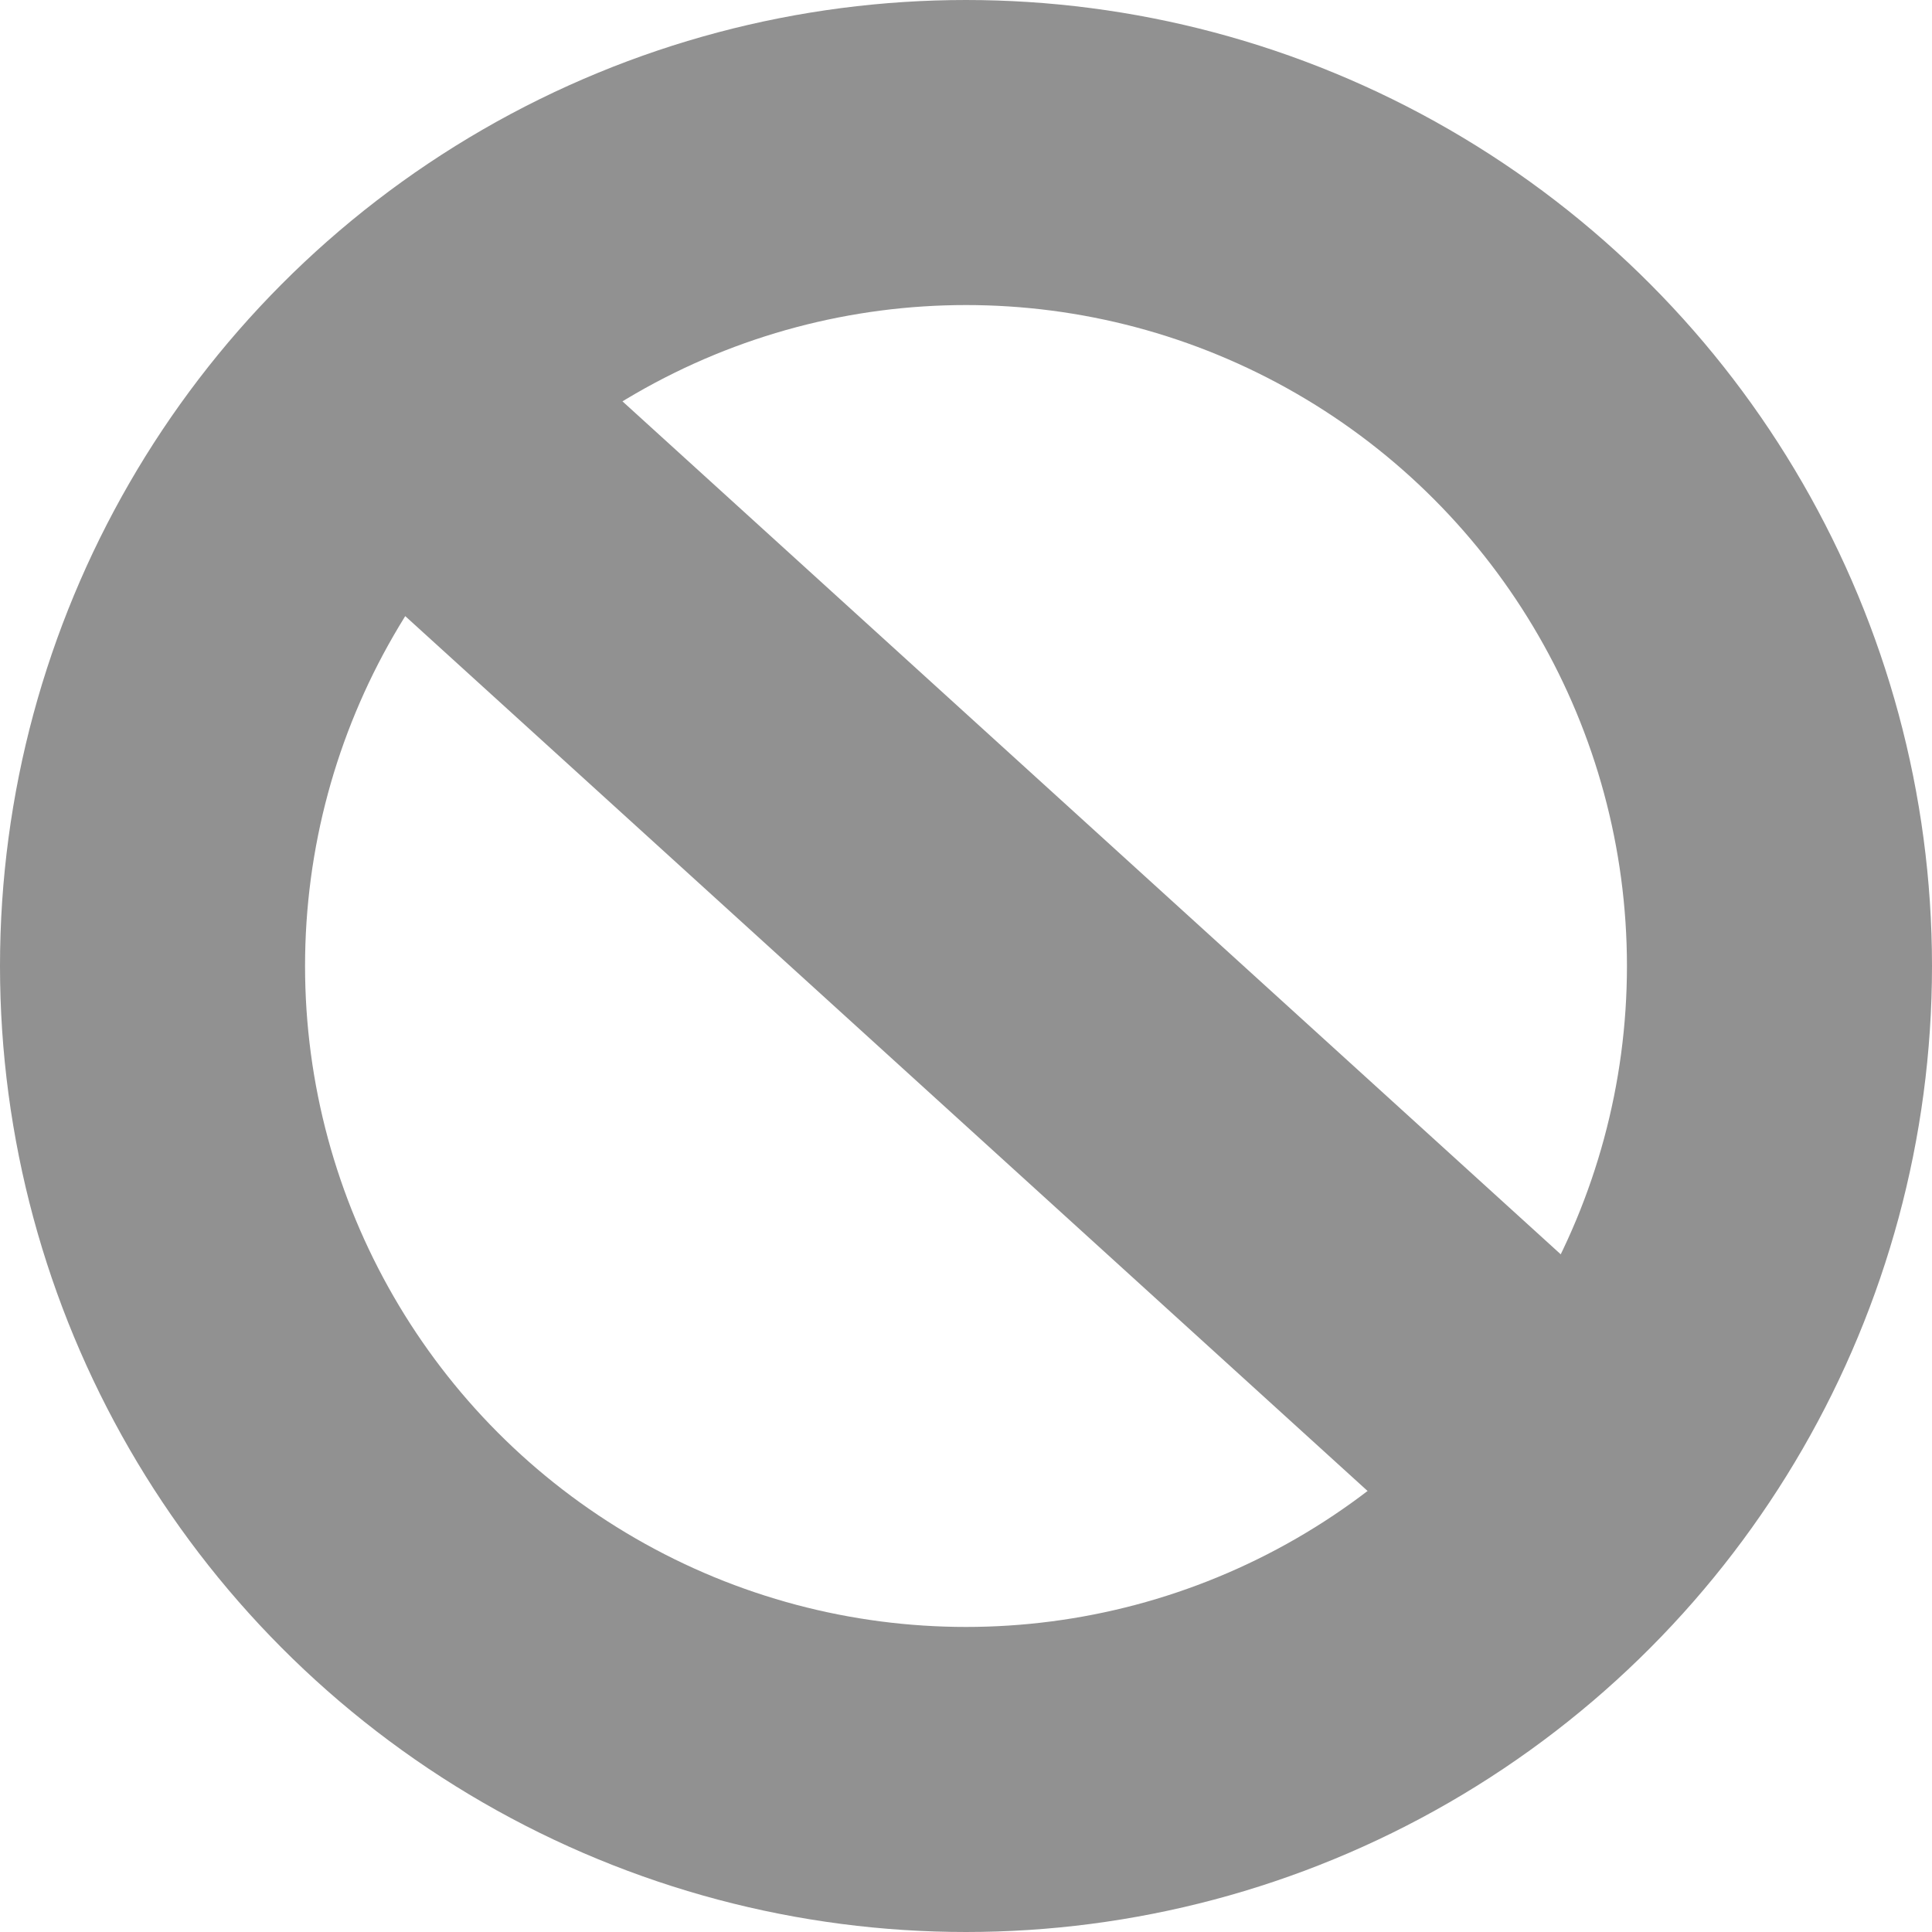
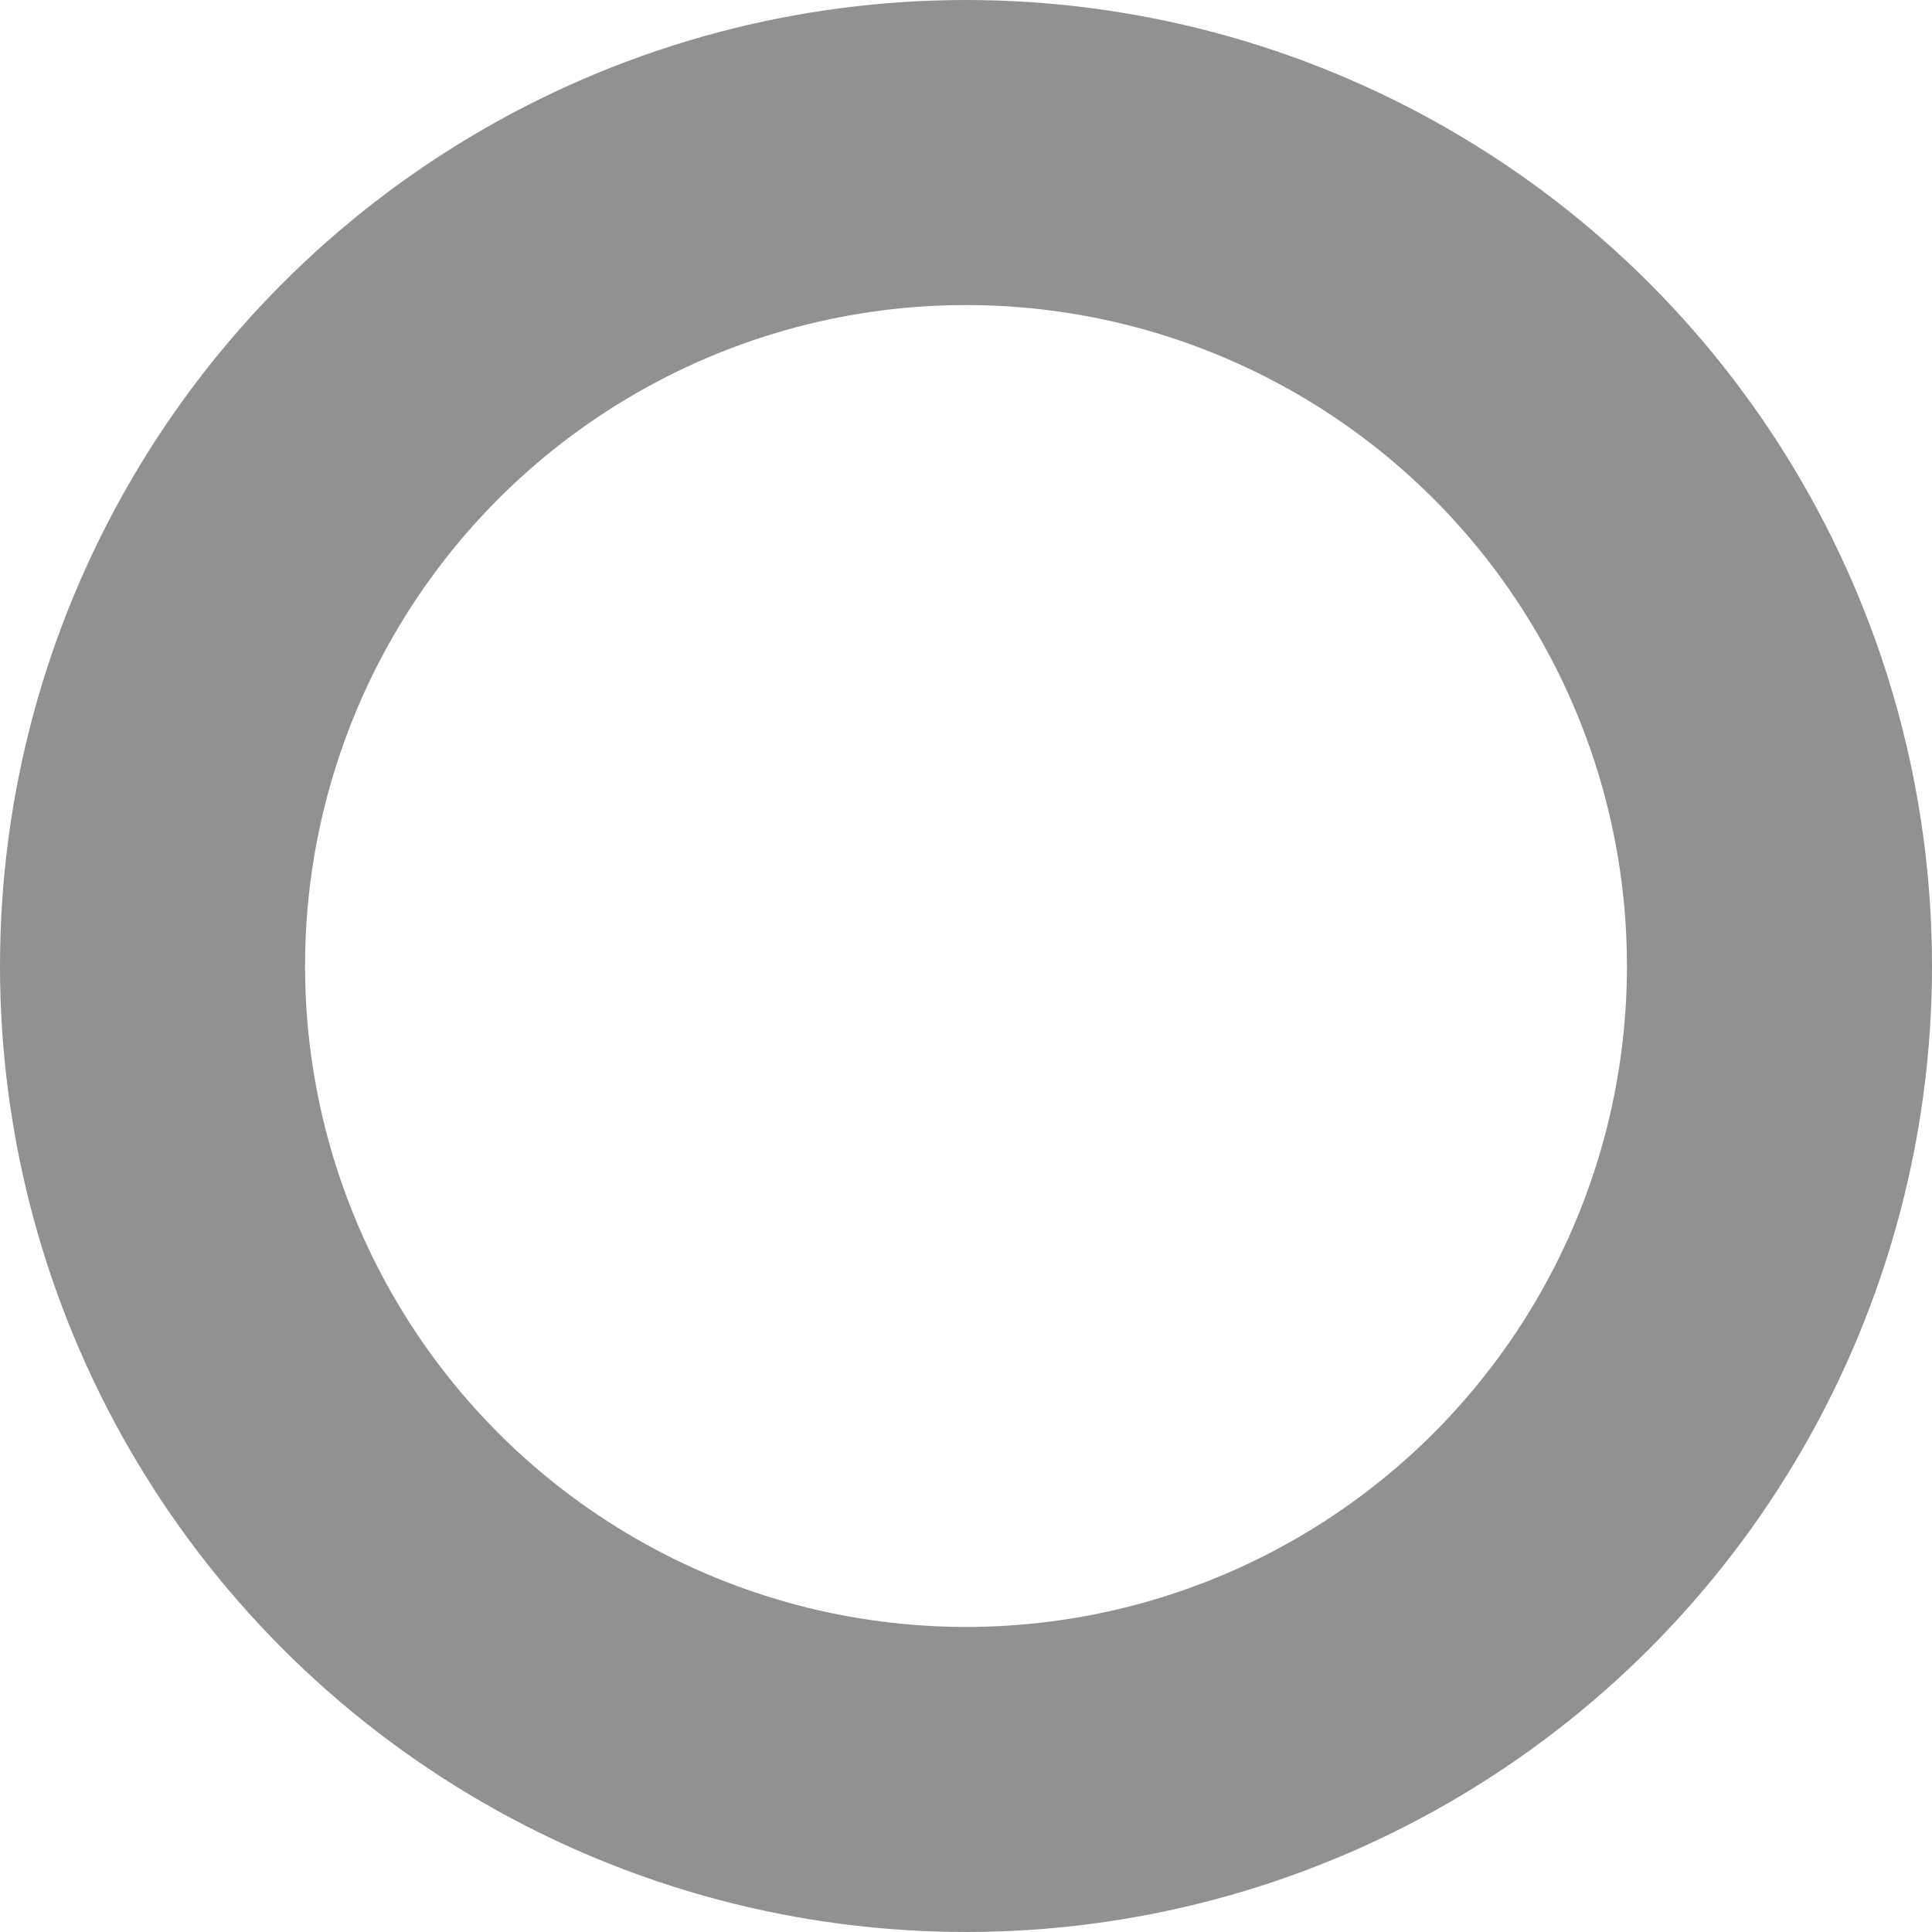
<svg xmlns="http://www.w3.org/2000/svg" version="1.1" viewBox="0 0 19 19">
  <title>Group 9</title>
  <desc>Created with Sketch.</desc>
  <g fill="none" fill-rule="evenodd">
    <g transform="translate(-156 -110)" stroke="#919191" stroke-width="3">
      <g transform="translate(156 110)">
        <circle cx="9.5" cy="9.5" r="8" />
-         <path d="m4.5 4.5l11 10" stroke-linecap="square" />
      </g>
    </g>
  </g>
</svg>